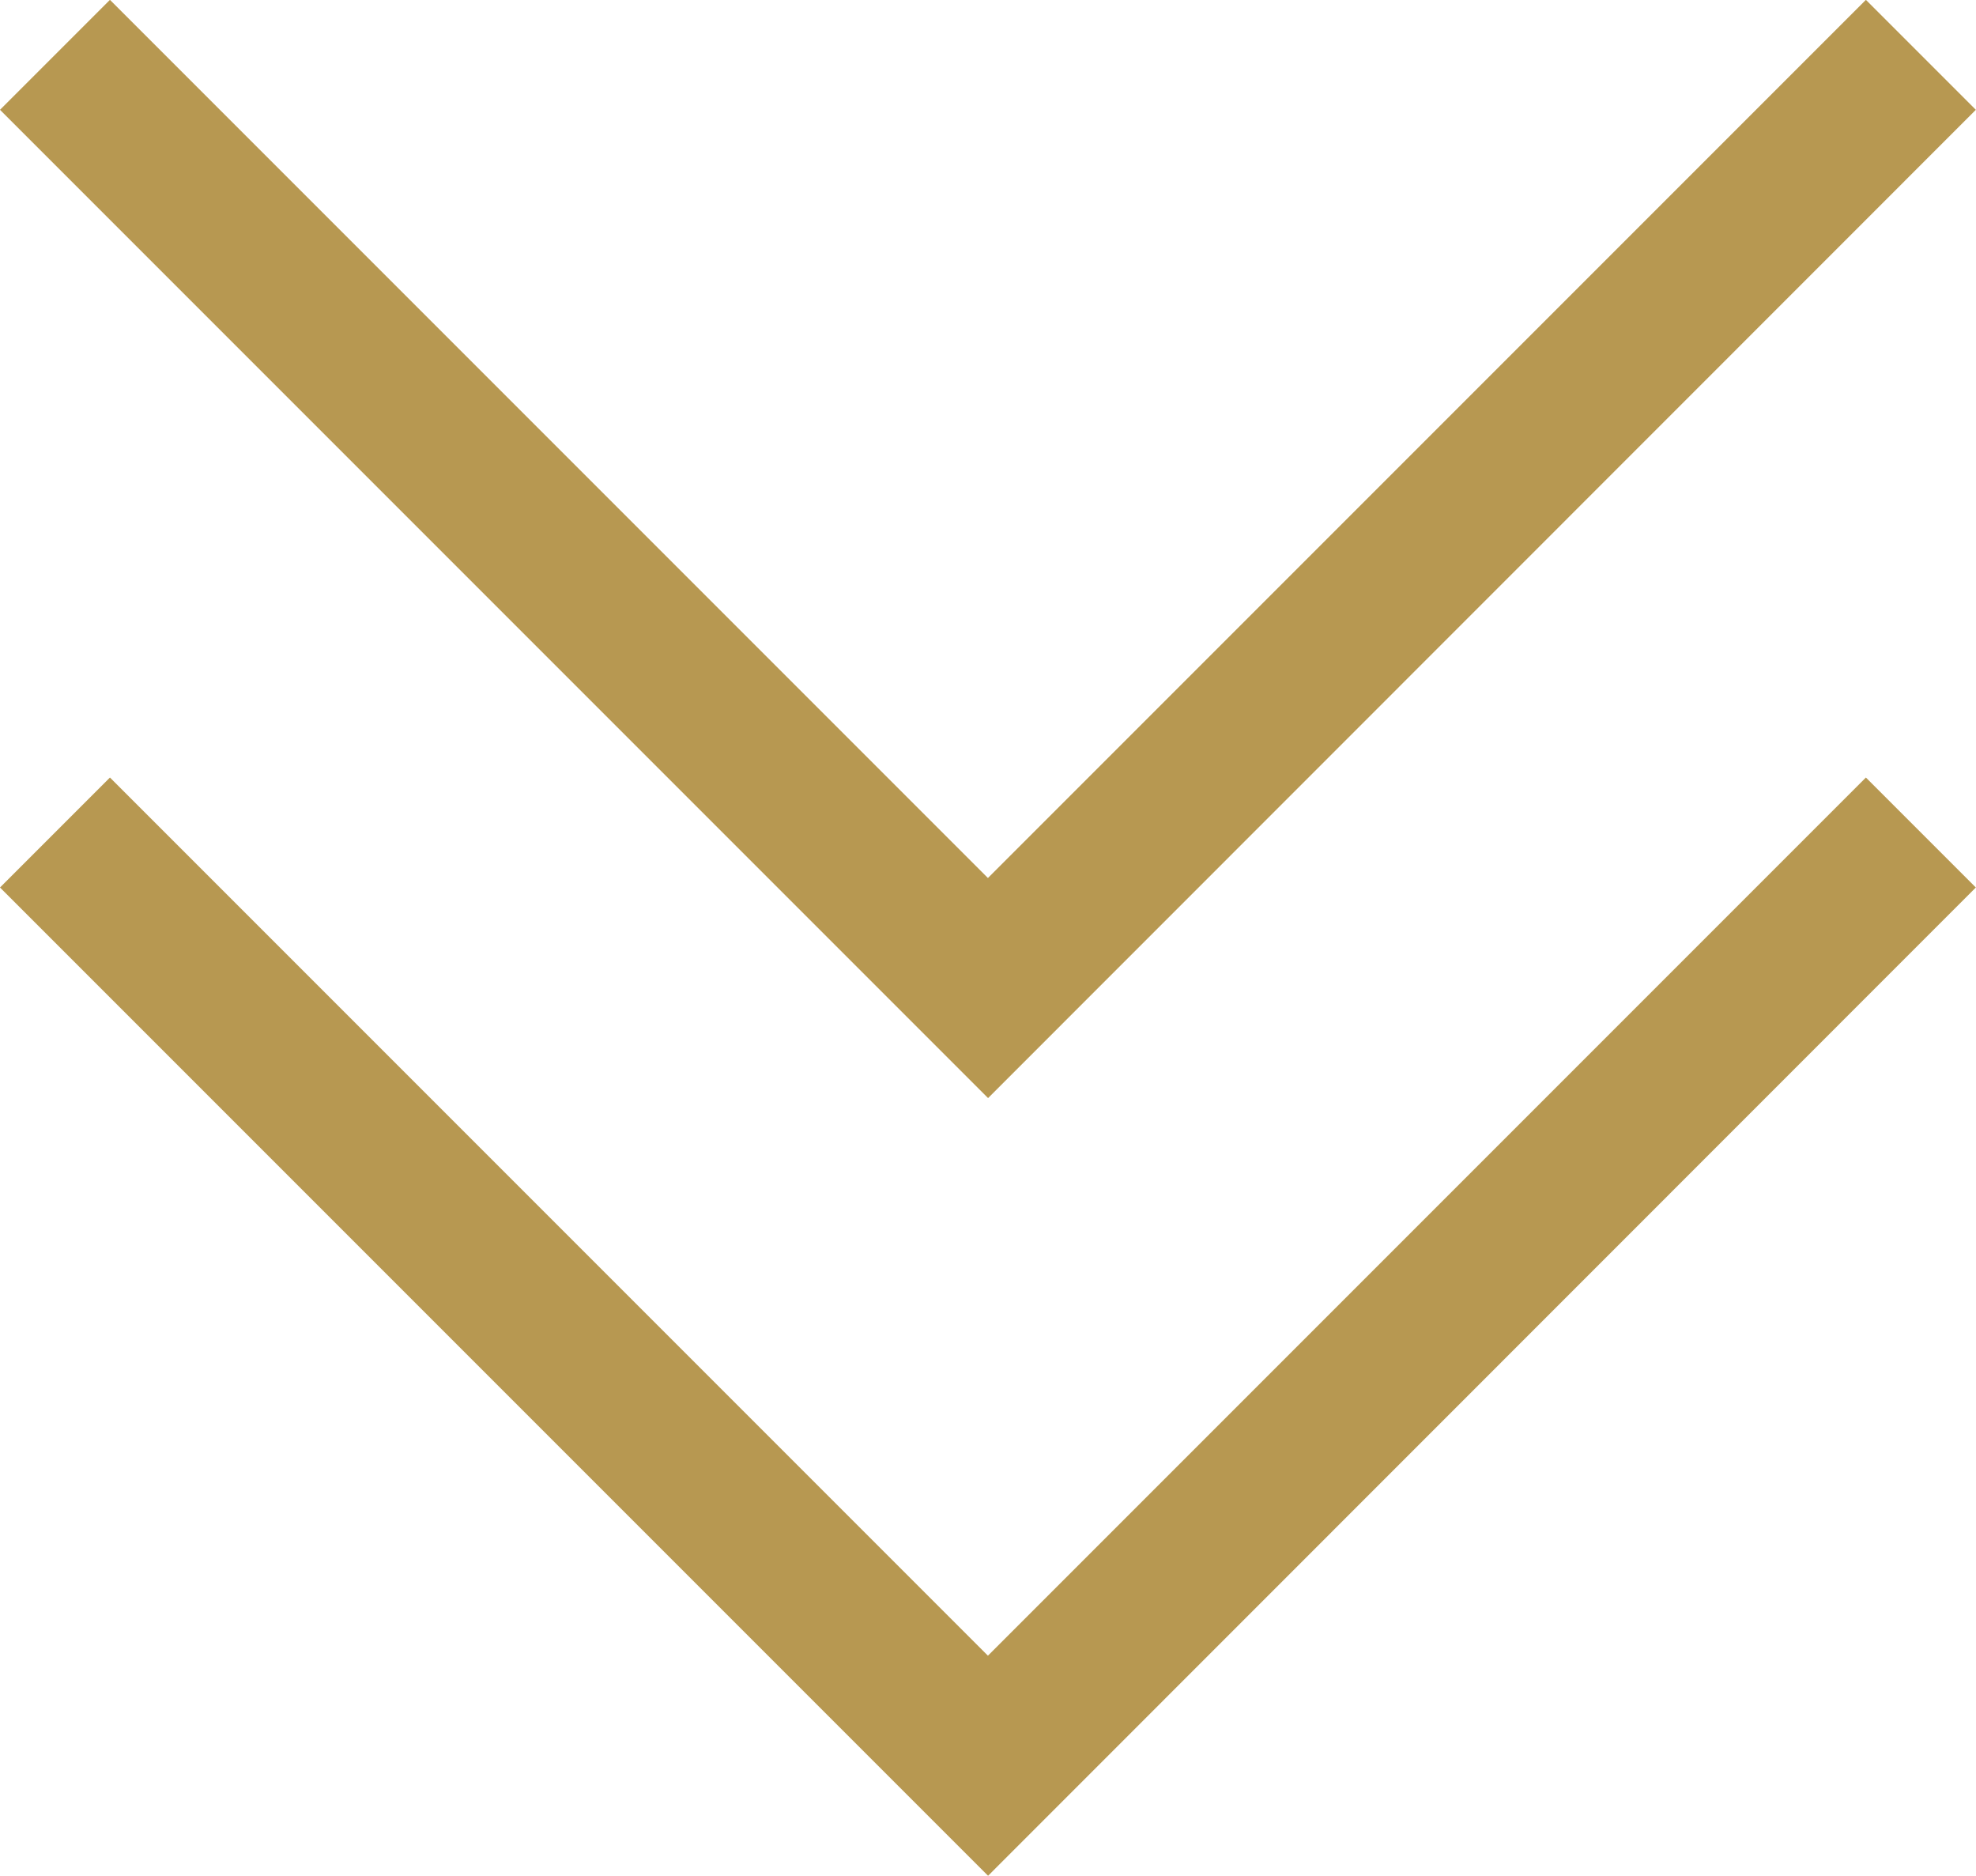
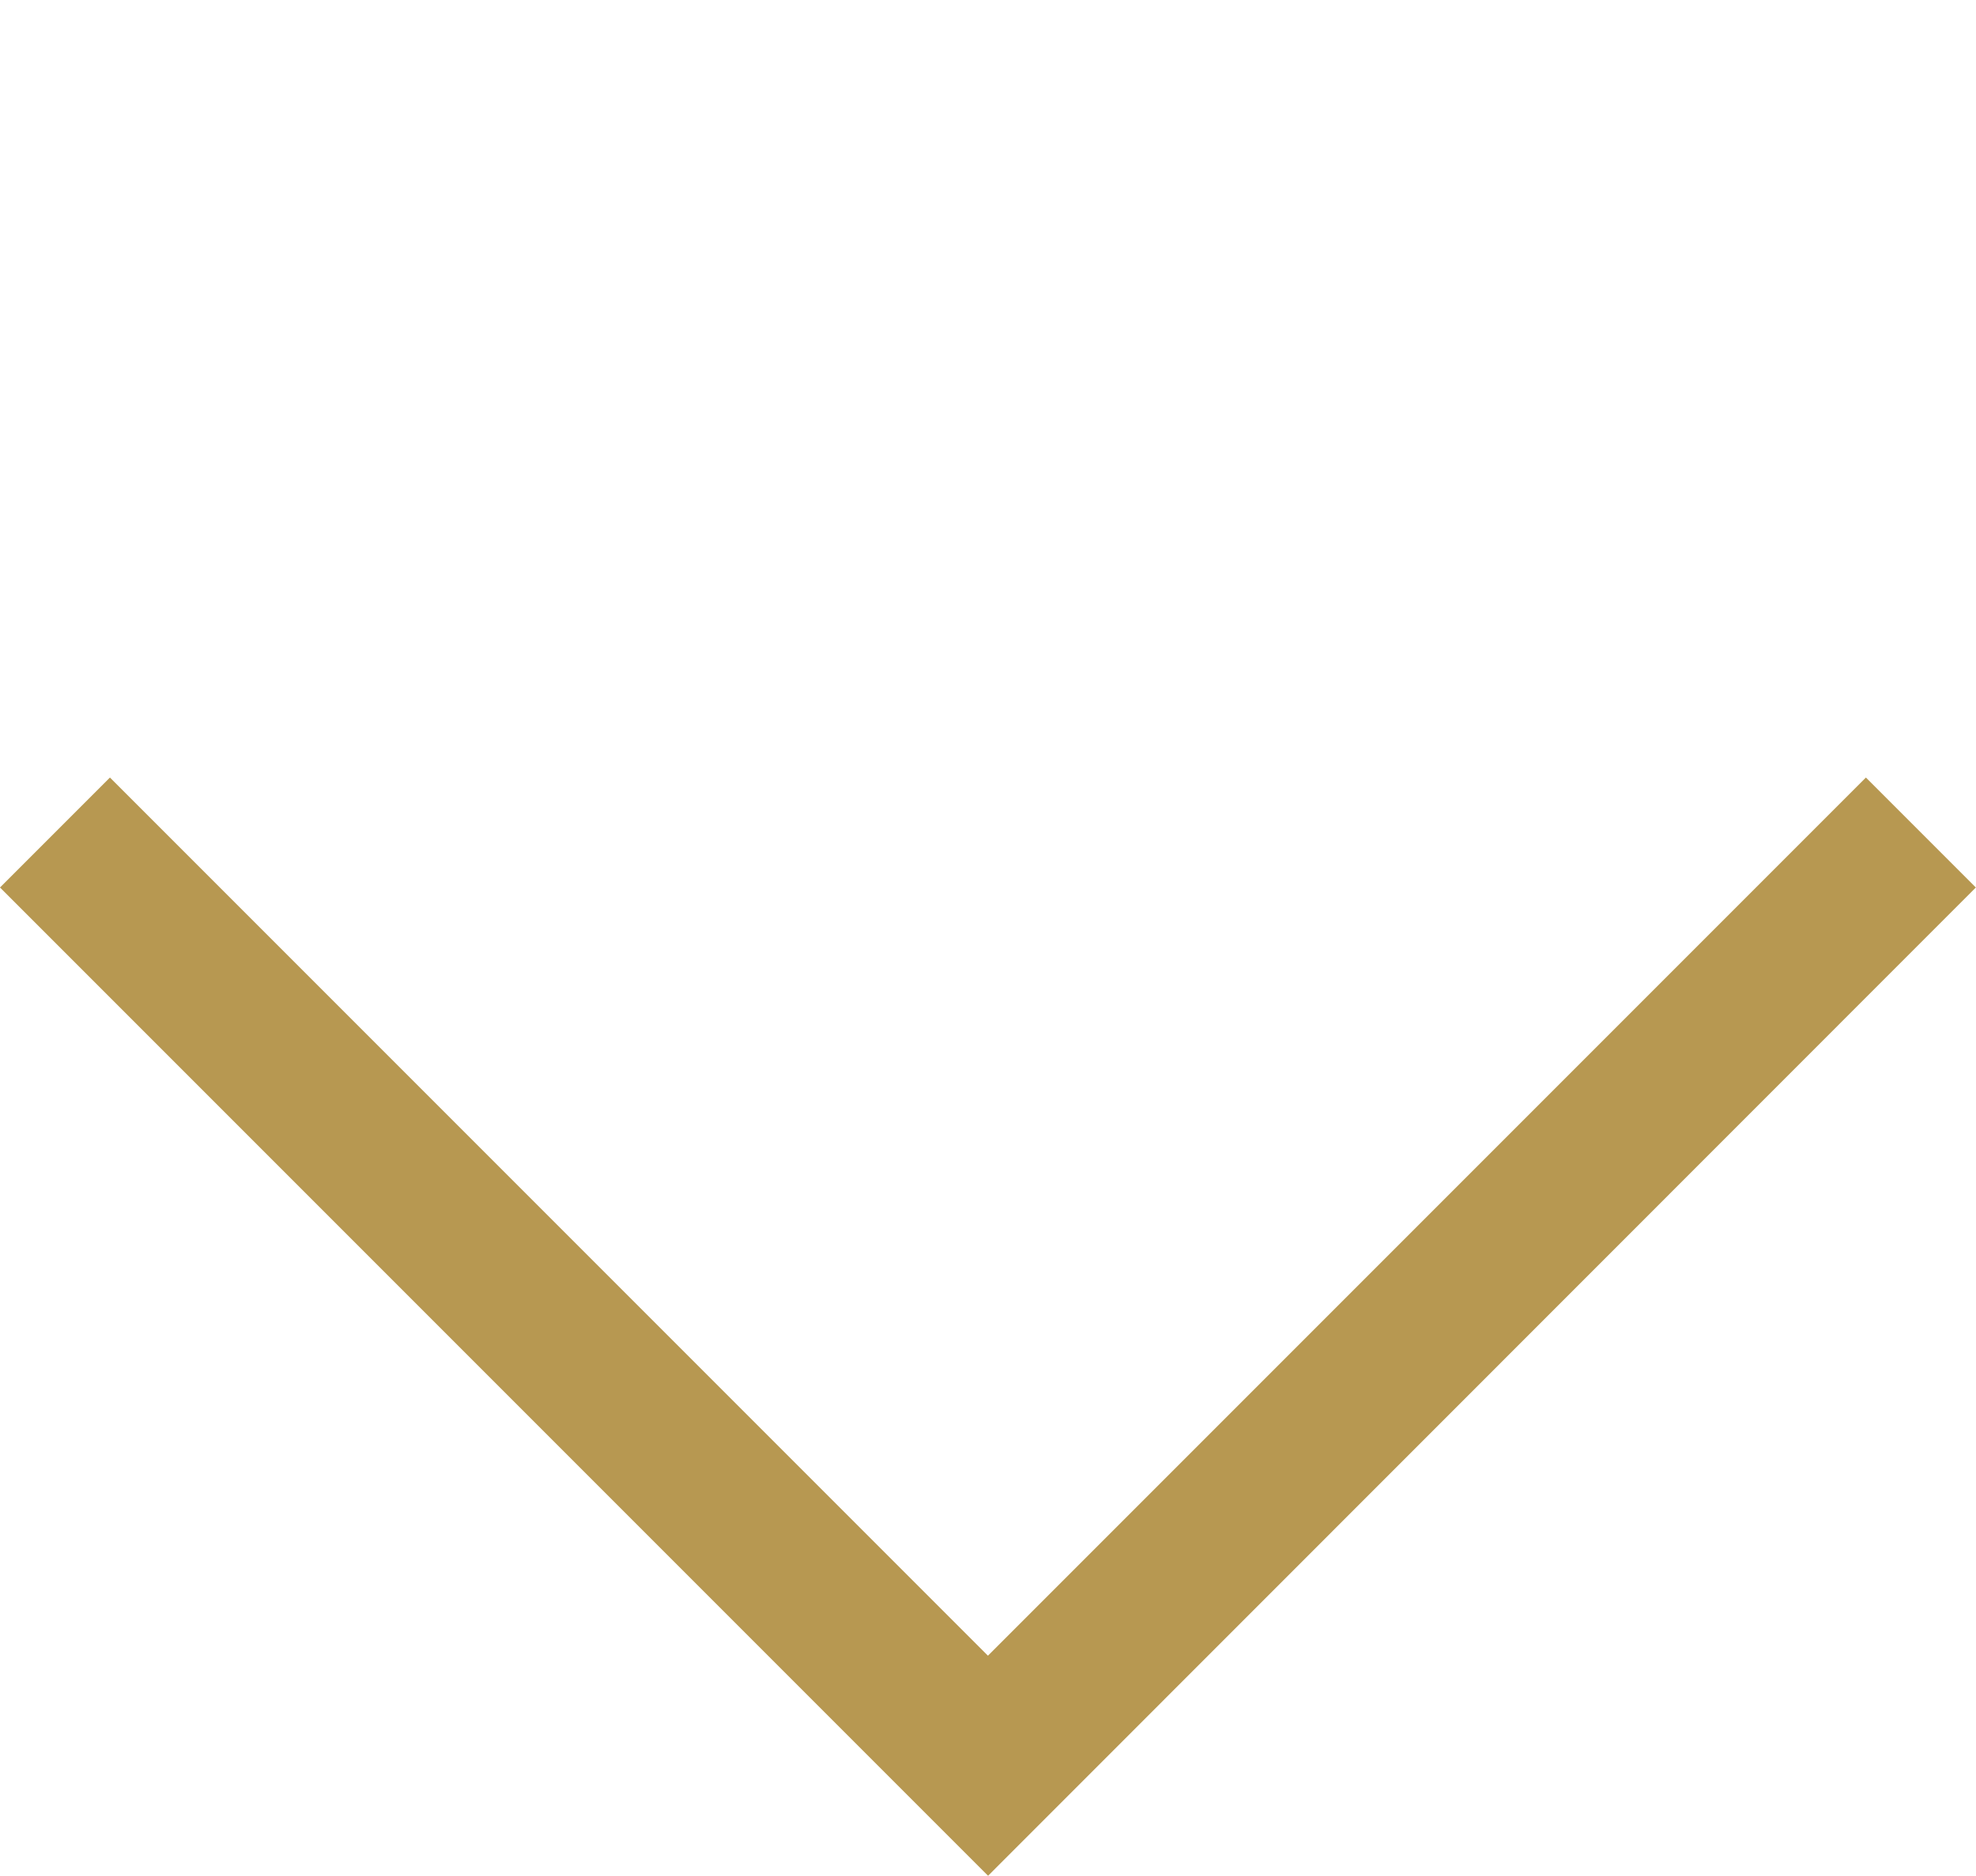
<svg xmlns="http://www.w3.org/2000/svg" width="12.707" height="12.061" viewBox="0 0 12.707 12.061">
  <g transform="translate(-362.356 -1347.079)">
-     <path d="M375.71,3739.139l-6.354-6.354.707-.707,5.646,5.646,5.646-5.646.707.707Z" transform="translate(-7 -2385)" fill="#b79851" />
    <path d="M375.71,3739.139l-6.354-6.354.707-.707,5.646,5.646,5.646-5.646.707.707Z" transform="translate(-7 -2380)" fill="#b79851" />
  </g>
</svg>